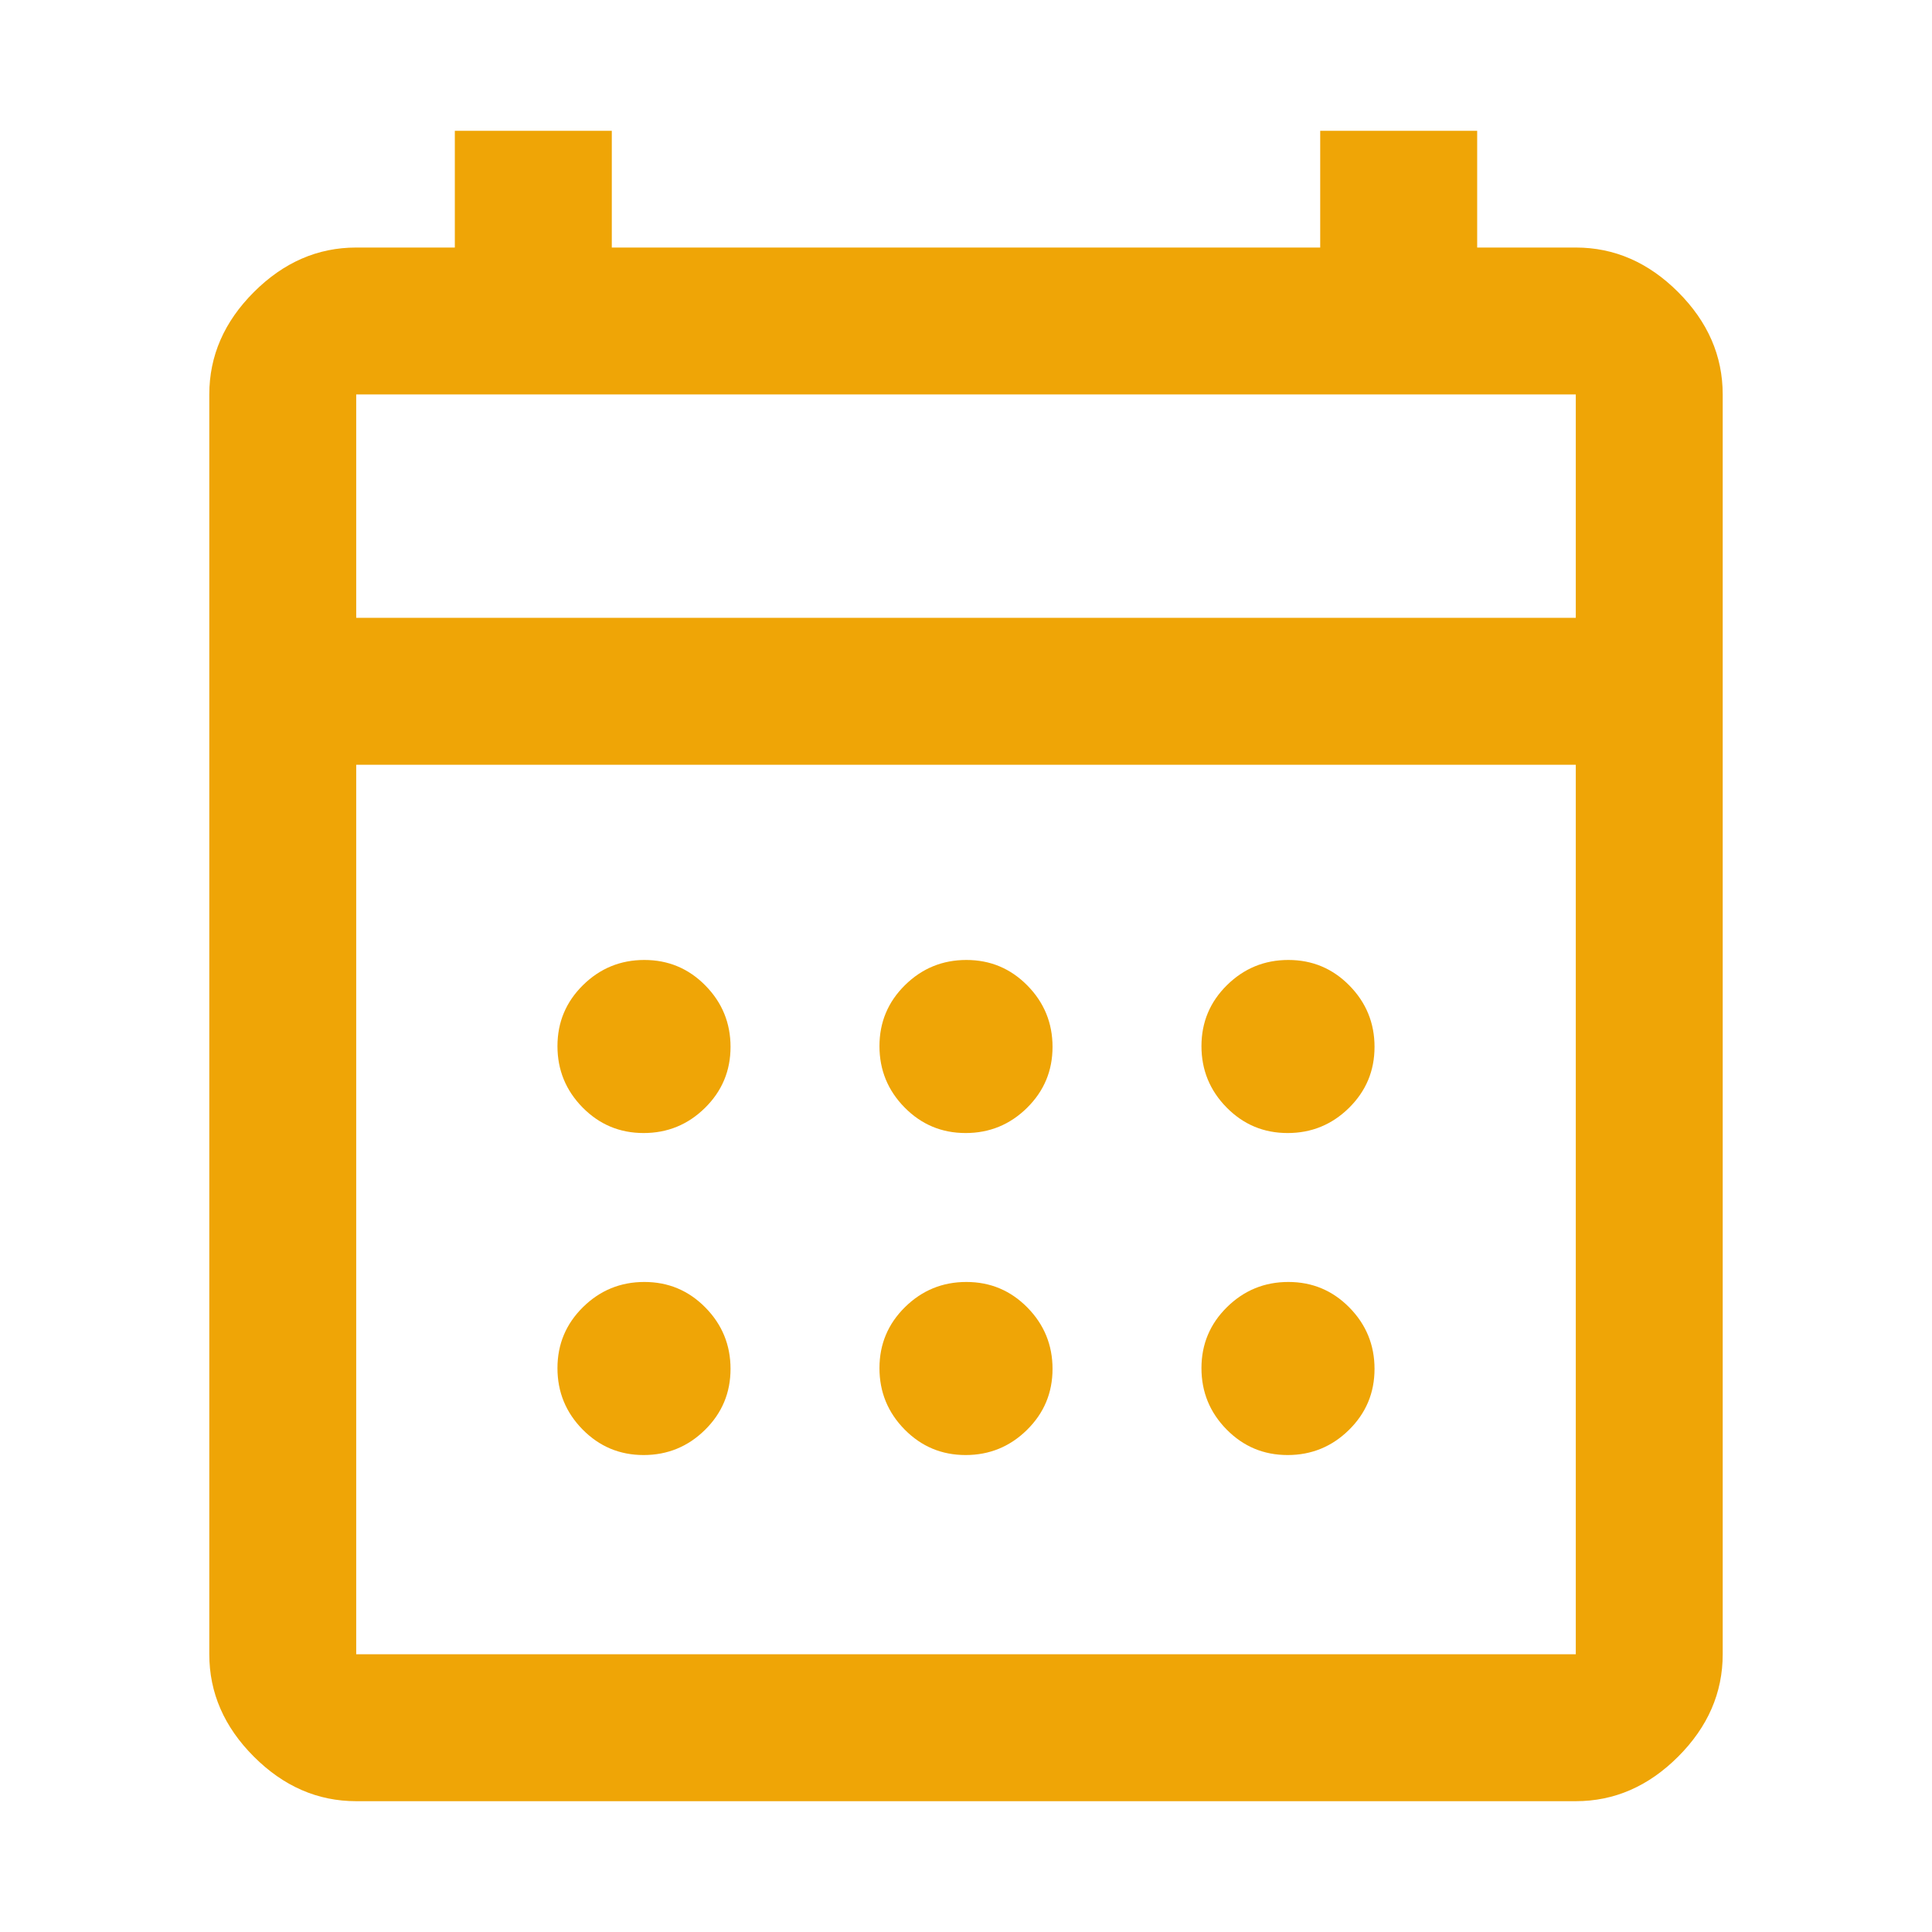
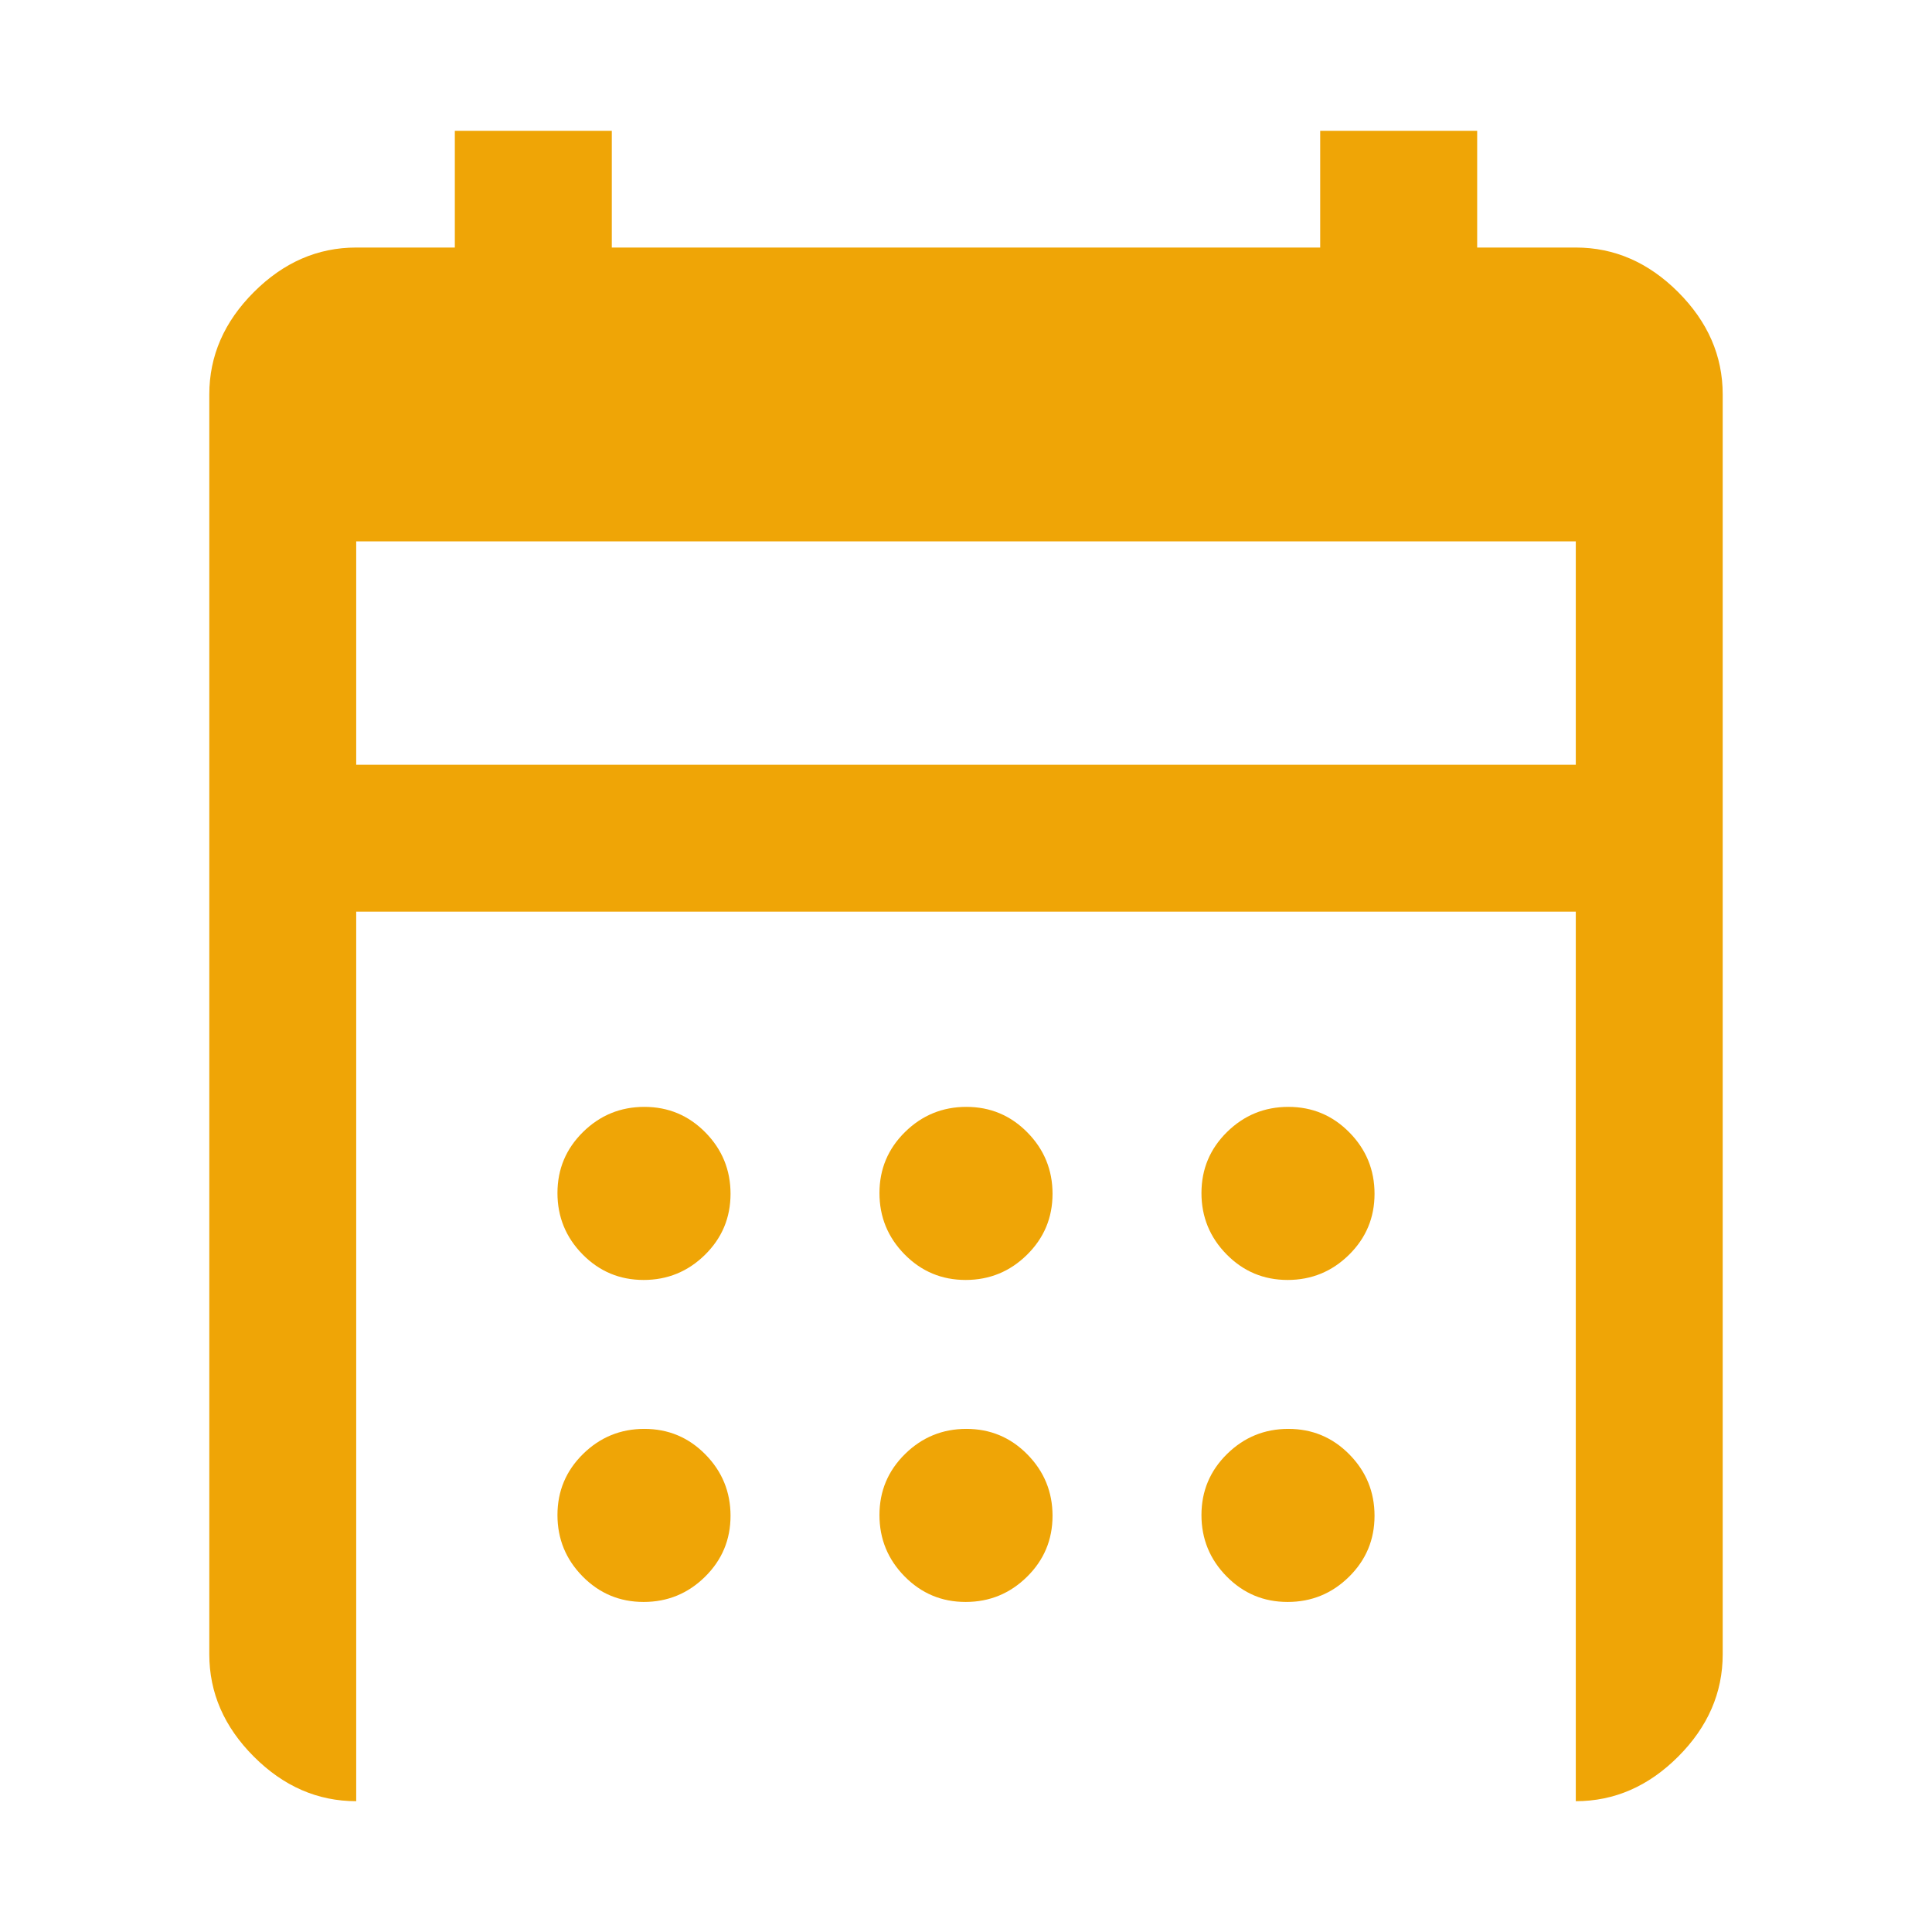
<svg xmlns="http://www.w3.org/2000/svg" height="48px" viewBox="0 -960 960 960" width="48px" fill="#EFA506">
-   <path d="M177-65q-28.73 0-50.86-22.14Q104-109.28 104-138v-626q0-28.72 22.14-50.86Q148.27-837 177-837h49v-58h78v58h352v-58h78v58h49q28.72 0 50.86 22.14T856-764v626q0 28.72-22.14 50.86T783-65H177Zm0-73h606v-442H177v442Zm0-515h606v-111H177v111Zm0 0v-111 111Zm302.81 256q-17.81 0-30.31-12.69-12.5-12.7-12.5-30.5 0-17.81 12.69-30.31 12.7-12.5 30.5-12.5 17.81 0 30.31 12.69 12.5 12.7 12.5 30.5 0 17.81-12.69 30.31-12.7 12.5-30.5 12.5Zm-160 0q-17.81 0-30.31-12.69-12.5-12.7-12.5-30.5 0-17.81 12.69-30.31 12.7-12.5 30.5-12.5 17.81 0 30.31 12.69 12.5 12.7 12.5 30.5 0 17.81-12.69 30.31-12.7 12.5-30.5 12.5Zm320 0q-17.81 0-30.31-12.69-12.5-12.7-12.5-30.5 0-17.81 12.69-30.31 12.7-12.5 30.5-12.5 17.81 0 30.31 12.69 12.5 12.7 12.5 30.5 0 17.81-12.69 30.31-12.7 12.5-30.5 12.5Zm-160 160q-17.81 0-30.31-12.69-12.5-12.7-12.5-30.5 0-17.81 12.69-30.31 12.7-12.5 30.5-12.5 17.81 0 30.31 12.69 12.5 12.7 12.5 30.5 0 17.81-12.69 30.31-12.7 12.5-30.5 12.5Zm-160 0q-17.81 0-30.31-12.69-12.5-12.7-12.5-30.5 0-17.81 12.69-30.31 12.7-12.5 30.5-12.5 17.81 0 30.31 12.69 12.5 12.7 12.5 30.5 0 17.81-12.69 30.31-12.7 12.5-30.5 12.5Zm320 0q-17.81 0-30.31-12.69-12.5-12.7-12.5-30.5 0-17.81 12.69-30.31 12.7-12.5 30.5-12.5 17.81 0 30.31 12.69 12.5 12.7 12.5 30.5 0 17.81-12.69 30.31-12.7 12.5-30.5 12.5Z" />
+   <path d="M177-65q-28.73 0-50.86-22.14Q104-109.28 104-138v-626q0-28.72 22.14-50.86Q148.27-837 177-837h49v-58h78v58h352v-58h78v58h49q28.72 0 50.86 22.14T856-764v626q0 28.72-22.14 50.86T783-65H177Zh606v-442H177v442Zm0-515h606v-111H177v111Zm0 0v-111 111Zm302.81 256q-17.81 0-30.31-12.69-12.5-12.7-12.5-30.5 0-17.81 12.69-30.31 12.7-12.5 30.5-12.5 17.81 0 30.31 12.69 12.5 12.7 12.5 30.5 0 17.81-12.69 30.31-12.7 12.5-30.5 12.5Zm-160 0q-17.81 0-30.31-12.69-12.5-12.7-12.5-30.5 0-17.81 12.69-30.31 12.7-12.5 30.5-12.5 17.81 0 30.31 12.69 12.5 12.7 12.5 30.5 0 17.81-12.69 30.31-12.7 12.5-30.5 12.5Zm320 0q-17.81 0-30.31-12.69-12.5-12.7-12.5-30.5 0-17.81 12.69-30.31 12.7-12.5 30.5-12.5 17.81 0 30.31 12.69 12.5 12.7 12.5 30.5 0 17.81-12.69 30.31-12.7 12.5-30.5 12.5Zm-160 160q-17.81 0-30.31-12.69-12.5-12.7-12.5-30.5 0-17.81 12.69-30.31 12.7-12.5 30.5-12.5 17.81 0 30.31 12.69 12.5 12.7 12.5 30.5 0 17.81-12.69 30.31-12.7 12.5-30.5 12.5Zm-160 0q-17.81 0-30.31-12.69-12.5-12.7-12.5-30.5 0-17.81 12.69-30.31 12.7-12.5 30.5-12.5 17.81 0 30.31 12.69 12.5 12.7 12.5 30.5 0 17.81-12.69 30.31-12.7 12.5-30.5 12.5Zm320 0q-17.81 0-30.31-12.69-12.5-12.7-12.5-30.5 0-17.81 12.69-30.31 12.7-12.5 30.5-12.5 17.81 0 30.31 12.69 12.5 12.7 12.5 30.5 0 17.81-12.69 30.31-12.7 12.5-30.5 12.5Z" />
</svg>